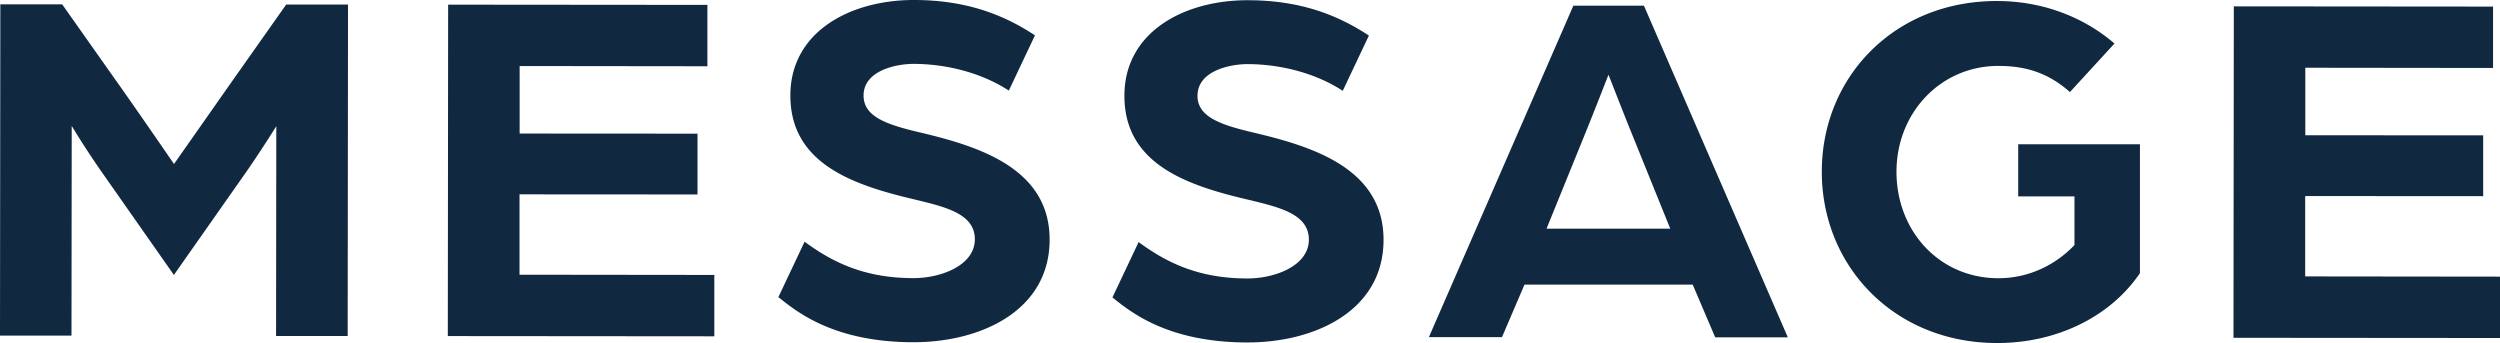
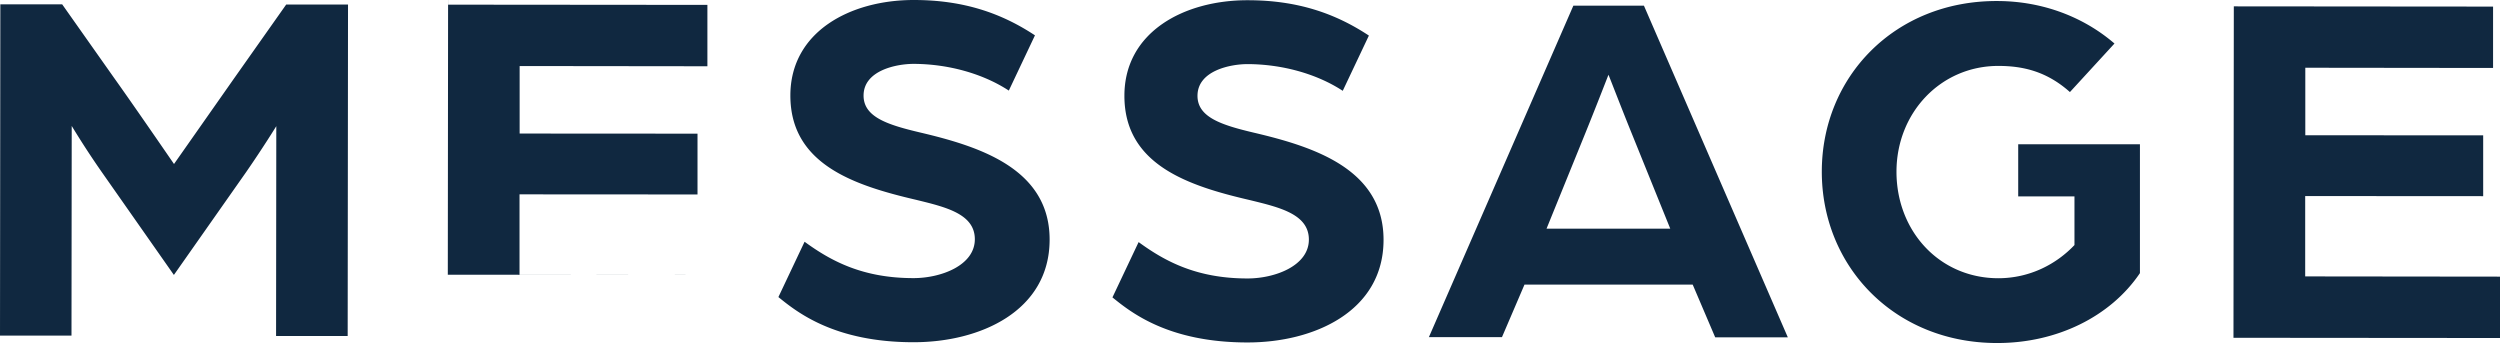
<svg xmlns="http://www.w3.org/2000/svg" id="b" viewBox="0 0 219.96 30.19">
  <defs>
    <style>.d{fill:#102840}</style>
  </defs>
  <g id="c">
-     <path d="M.03.38h5.44l4.58 6.49c1.71 2.39 5.26 7.56 5.26 7.56l5.27-7.51L25.18.4h5.44l-.03 29.16h-6.3l.02-18.46s-1.13 1.84-2.66 4.05l-6.35 9.04-6.38-9.1a76.016 76.016 0 0 1-2.61-4.01l-.02 18.45H0L.03.38ZM39.43.41l22.81.02v5.4l-16.52-.02v5.94l15.65.01v5.35l-15.66-.01v7.07l17.14.02v5.4l-23.45-.02.03-29.16ZM68.49 26.13l2.3-4.86c2.34 1.71 5.13 3.2 9.58 3.2 2.43 0 5.4-1.12 5.4-3.42 0-2.25-2.61-2.84-5.17-3.47-5.44-1.27-11.07-3.12-11.06-9.19C69.55 2.78 74.82 0 80.4 0c4.41 0 7.74 1.18 10.66 3.11l-2.3 4.86c-2.34-1.53-5.4-2.34-8.37-2.35-1.53 0-4.41.58-4.41 2.79 0 1.89 2.11 2.57 4.99 3.25 5.17 1.22 11.38 3.16 11.38 9.42 0 6.3-6.13 9.04-11.98 9.03-6.97 0-10.26-2.66-11.88-3.97ZM97.88 26.16l2.3-4.86c2.34 1.71 5.13 3.2 9.58 3.2 2.43 0 5.4-1.12 5.4-3.42 0-2.25-2.61-2.84-5.17-3.47-5.44-1.26-11.07-3.11-11.06-9.19 0-5.62 5.27-8.41 10.85-8.4 4.41 0 7.74 1.18 10.66 3.11l-2.3 4.86c-2.34-1.53-5.4-2.34-8.37-2.35-1.53 0-4.41.58-4.41 2.79 0 1.89 2.11 2.57 4.99 3.25 5.17 1.22 11.38 3.16 11.38 9.42 0 6.3-6.13 9.04-11.98 9.03-6.97 0-10.26-2.66-11.88-3.97ZM138.43.5h6.21l12.66 29.18h-6.39l-1.98-4.64h-14.8l-1.98 4.62h-6.43L138.43.5Zm8.53 19.63-3.37-8.33c-.9-2.21-2.02-5.13-2.07-5.22-.04.09-1.17 3.01-2.07 5.22l-3.38 8.32h10.89ZM160.29 15.1c0-8.33 6.4-15.02 15.4-15.01 4.09 0 7.69 1.45 10.35 3.74l-3.92 4.27c-2.02-1.8-4.09-2.3-6.3-2.3-5.08 0-8.96 4.13-8.96 9.31 0 5.22 3.77 9.36 8.95 9.37 2.79 0 5.13-1.25 6.71-2.92v-4.28h-4.95v-4.59h10.71v11.34c-2.58 3.82-7.31 6.16-12.57 6.15-9 0-15.43-6.72-15.42-15.09ZM196.54.56l22.81.02v5.4l-16.52-.02v5.94l15.65.01v5.35l-15.66-.01v7.07l17.14.02v5.4l-23.45-.02.03-29.16Z" class="d" />
+     <path d="M.03.38h5.44l4.58 6.49c1.71 2.39 5.26 7.56 5.26 7.56l5.27-7.51L25.18.4h5.44l-.03 29.16h-6.3l.02-18.46s-1.13 1.84-2.66 4.05l-6.35 9.04-6.38-9.1a76.016 76.016 0 0 1-2.61-4.01l-.02 18.45H0L.03.38ZM39.43.41l22.81.02v5.4l-16.52-.02v5.94l15.65.01v5.35l-15.66-.01v7.07l17.14.02l-23.45-.02.03-29.16ZM68.49 26.13l2.3-4.86c2.34 1.71 5.13 3.2 9.58 3.2 2.43 0 5.4-1.12 5.4-3.42 0-2.25-2.61-2.84-5.17-3.47-5.44-1.27-11.07-3.12-11.06-9.19C69.55 2.78 74.82 0 80.4 0c4.41 0 7.74 1.18 10.66 3.11l-2.3 4.86c-2.34-1.53-5.4-2.34-8.37-2.35-1.53 0-4.41.58-4.41 2.79 0 1.89 2.11 2.57 4.99 3.25 5.17 1.22 11.38 3.16 11.38 9.42 0 6.3-6.13 9.04-11.98 9.03-6.97 0-10.26-2.66-11.88-3.97ZM97.88 26.16l2.3-4.86c2.34 1.71 5.13 3.2 9.58 3.2 2.43 0 5.4-1.12 5.4-3.42 0-2.25-2.61-2.84-5.17-3.47-5.44-1.26-11.07-3.11-11.06-9.19 0-5.62 5.27-8.41 10.85-8.4 4.41 0 7.74 1.18 10.66 3.11l-2.3 4.86c-2.34-1.53-5.4-2.34-8.37-2.35-1.53 0-4.41.58-4.41 2.79 0 1.89 2.11 2.57 4.99 3.25 5.17 1.22 11.38 3.16 11.38 9.42 0 6.3-6.13 9.04-11.98 9.03-6.97 0-10.26-2.66-11.88-3.97ZM138.43.5h6.21l12.66 29.18h-6.39l-1.98-4.64h-14.8l-1.98 4.62h-6.43L138.43.5Zm8.53 19.63-3.37-8.33c-.9-2.21-2.02-5.13-2.07-5.22-.04.09-1.17 3.01-2.07 5.22l-3.38 8.32h10.89ZM160.29 15.1c0-8.33 6.4-15.02 15.4-15.01 4.09 0 7.69 1.45 10.35 3.74l-3.92 4.27c-2.02-1.8-4.09-2.3-6.3-2.3-5.08 0-8.96 4.13-8.96 9.31 0 5.22 3.77 9.36 8.95 9.37 2.79 0 5.13-1.25 6.71-2.92v-4.28h-4.95v-4.59h10.71v11.34c-2.58 3.82-7.31 6.16-12.57 6.15-9 0-15.43-6.72-15.42-15.09ZM196.54.56l22.81.02v5.4l-16.52-.02v5.94l15.65.01v5.35l-15.66-.01v7.07l17.14.02v5.4l-23.45-.02.03-29.16Z" class="d" />
  </g>
</svg>